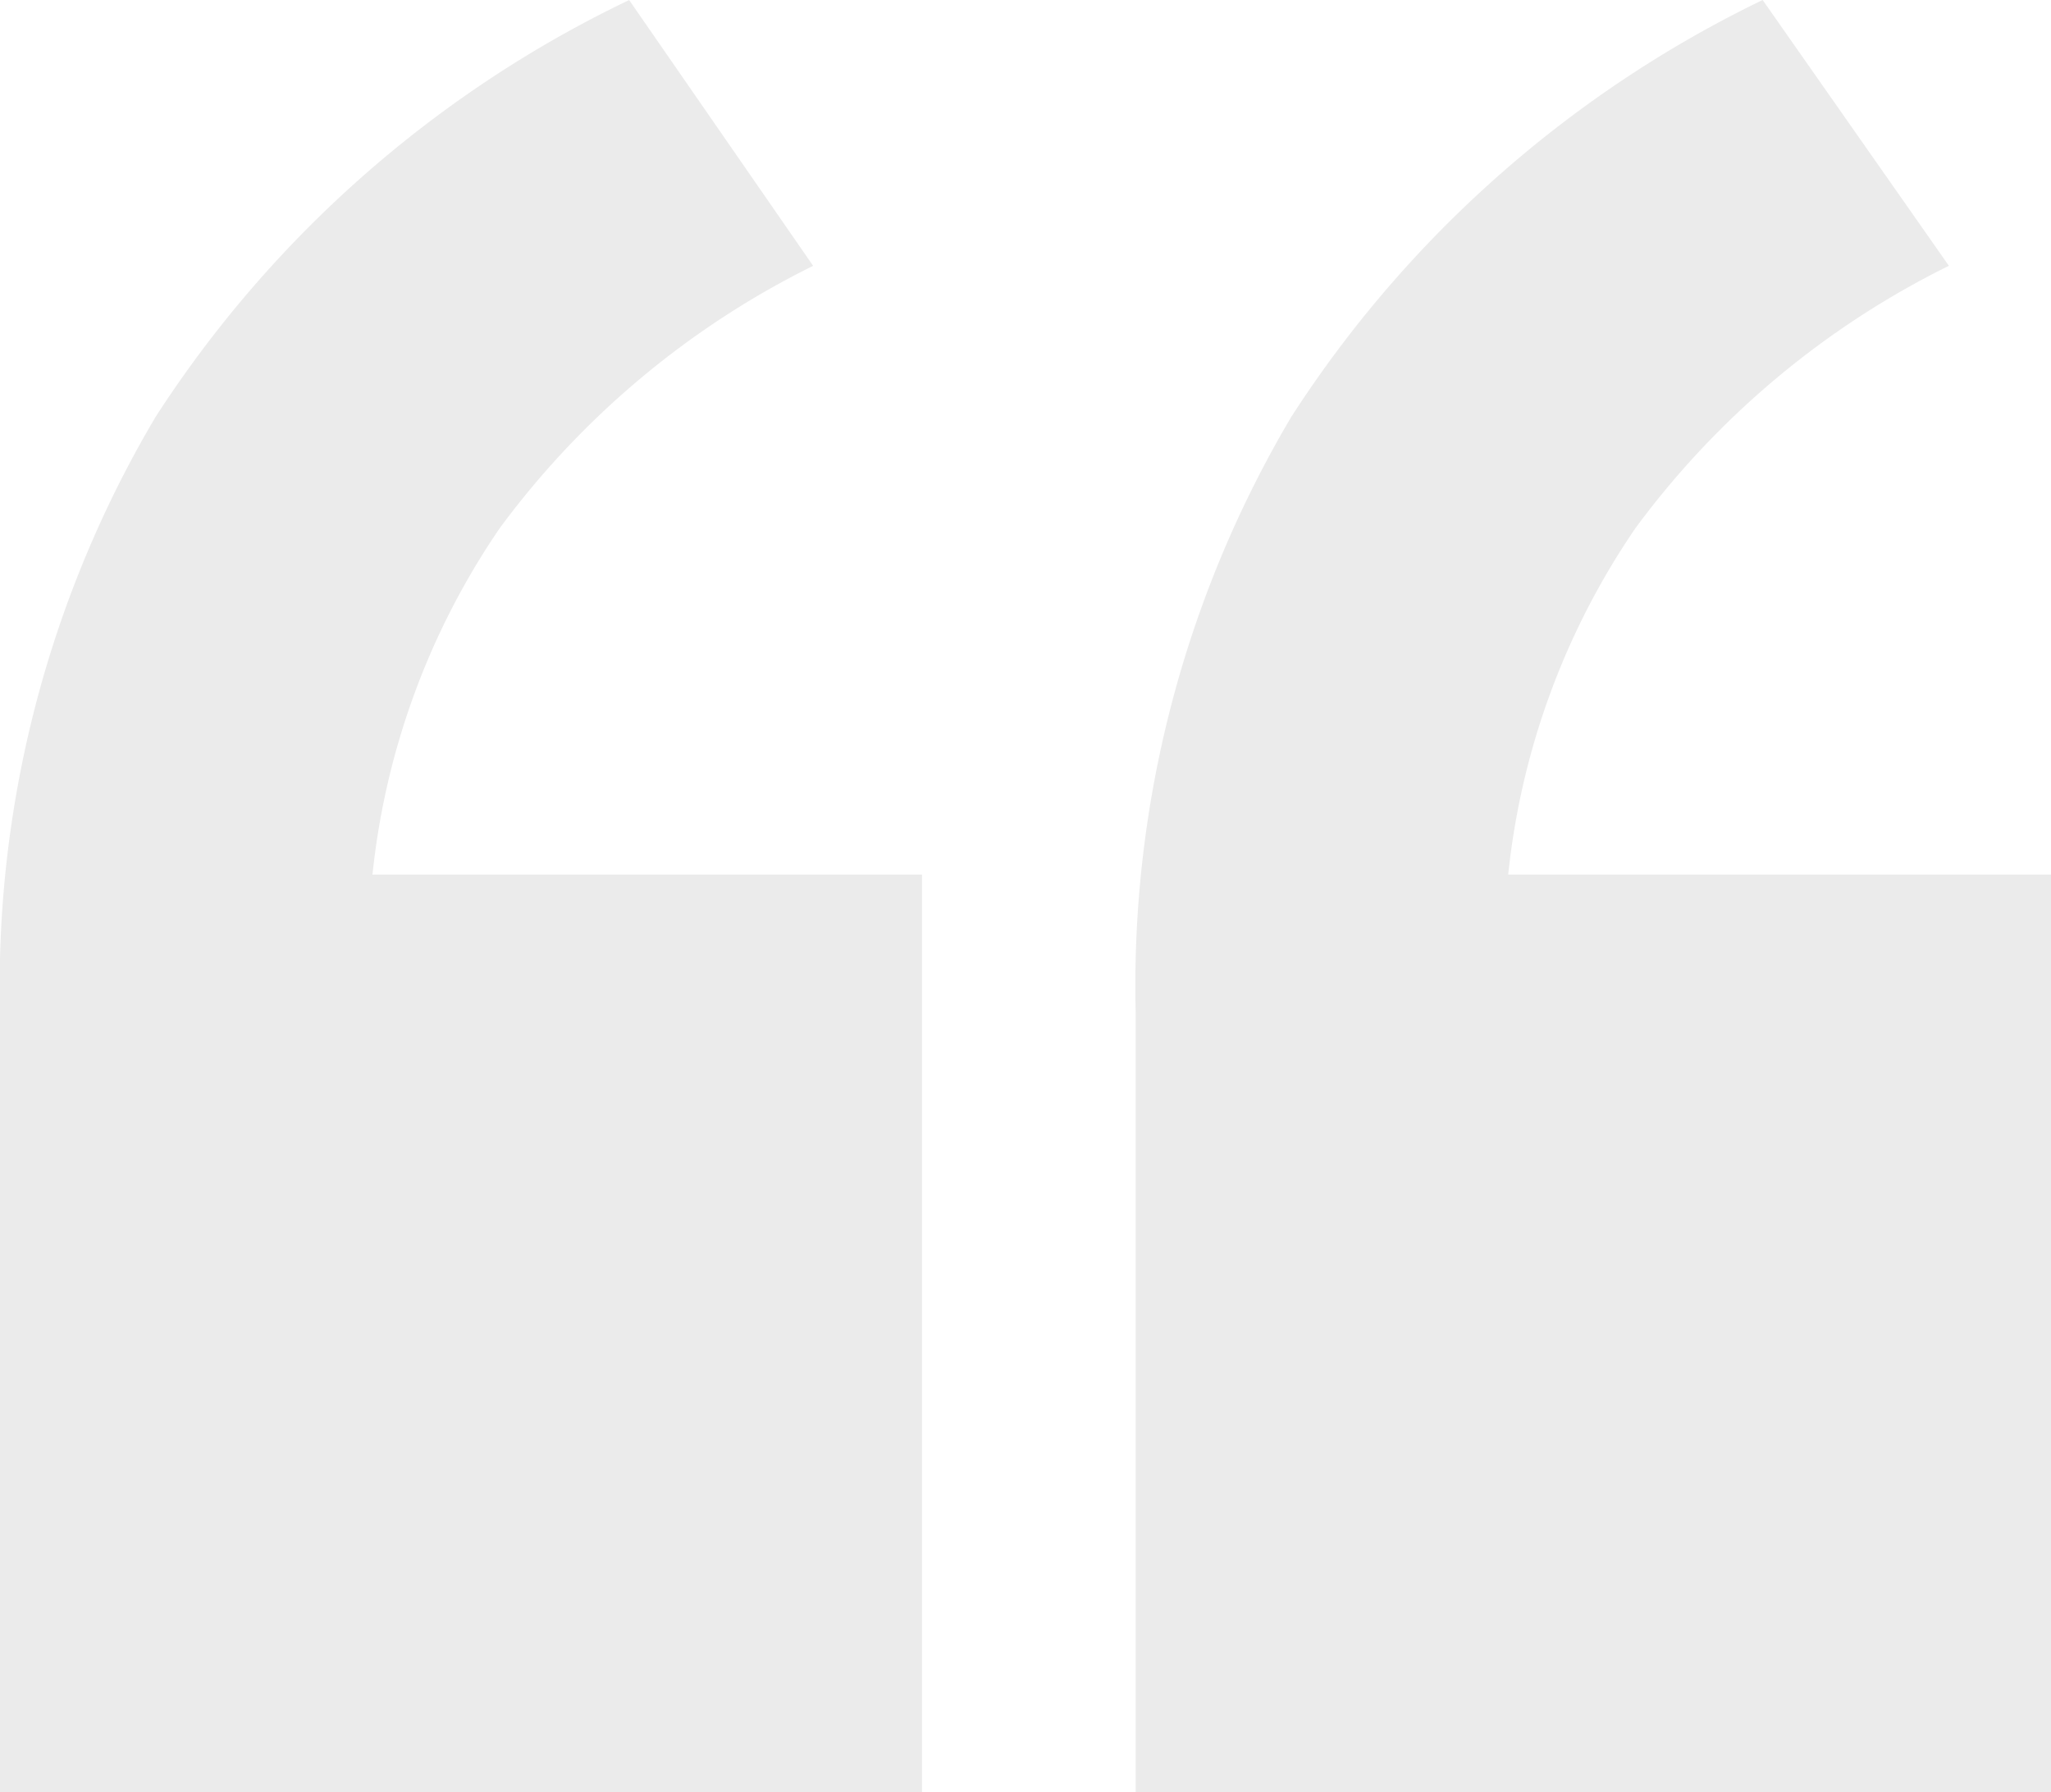
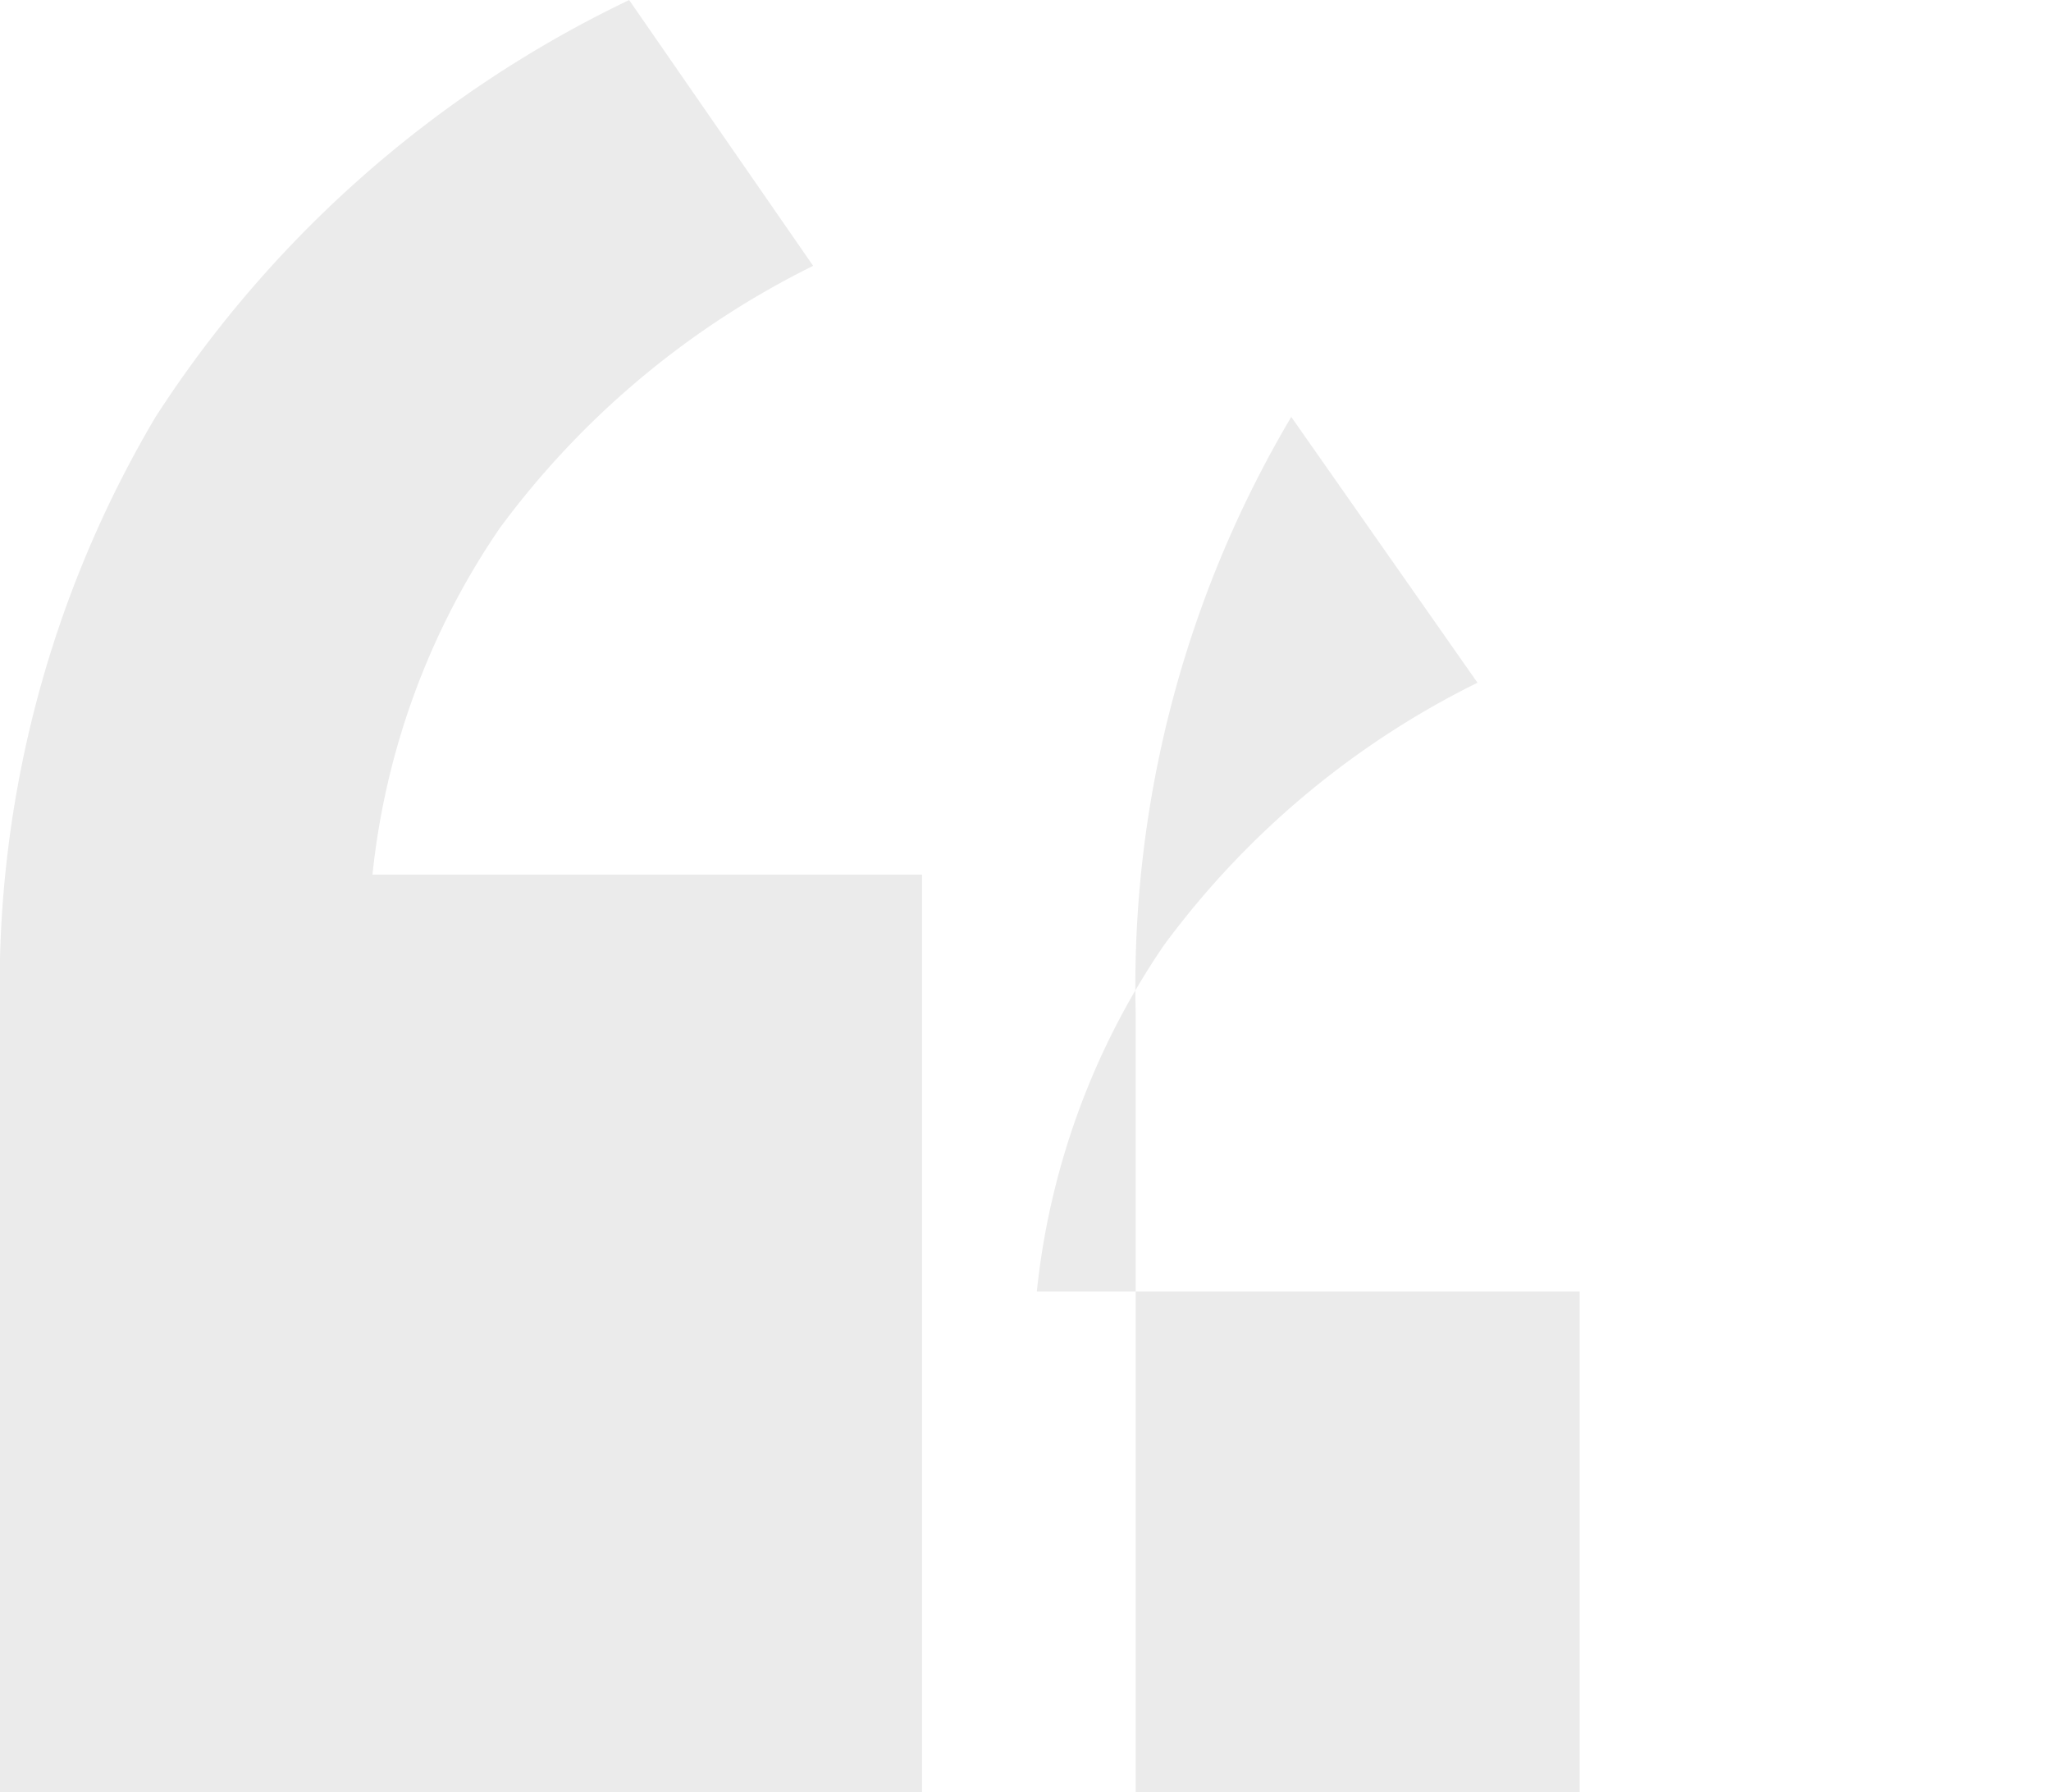
<svg xmlns="http://www.w3.org/2000/svg" width="36.596" height="31.976" viewBox="0 0 36.596 31.976">
-   <path id="パス_12928" data-name="パス 12928" d="M40.649-38.379v-13.9a19.916,19.916,0,0,1,2.776-10.638,20.672,20.672,0,0,1,8.45-7.437l3.283,4.742a15.432,15.432,0,0,0-5.593,4.681,13.4,13.4,0,0,0-2.27,6.18H57.1v16.373Zm20.264,0v-13.9a19.916,19.916,0,0,1,2.776-10.638A20.721,20.721,0,0,1,72.1-70.355l3.323,4.742a15.432,15.432,0,0,0-5.593,4.681,13.4,13.4,0,0,0-2.27,6.18h9.686v16.373Z" transform="translate(-40.649 70.355)" fill="#333" opacity="0.1" />
+   <path id="パス_12928" data-name="パス 12928" d="M40.649-38.379v-13.9a19.916,19.916,0,0,1,2.776-10.638,20.672,20.672,0,0,1,8.45-7.437l3.283,4.742a15.432,15.432,0,0,0-5.593,4.681,13.4,13.4,0,0,0-2.27,6.18H57.1v16.373Zm20.264,0v-13.9a19.916,19.916,0,0,1,2.776-10.638l3.323,4.742a15.432,15.432,0,0,0-5.593,4.681,13.4,13.4,0,0,0-2.27,6.18h9.686v16.373Z" transform="translate(-40.649 70.355)" fill="#333" opacity="0.1" />
</svg>